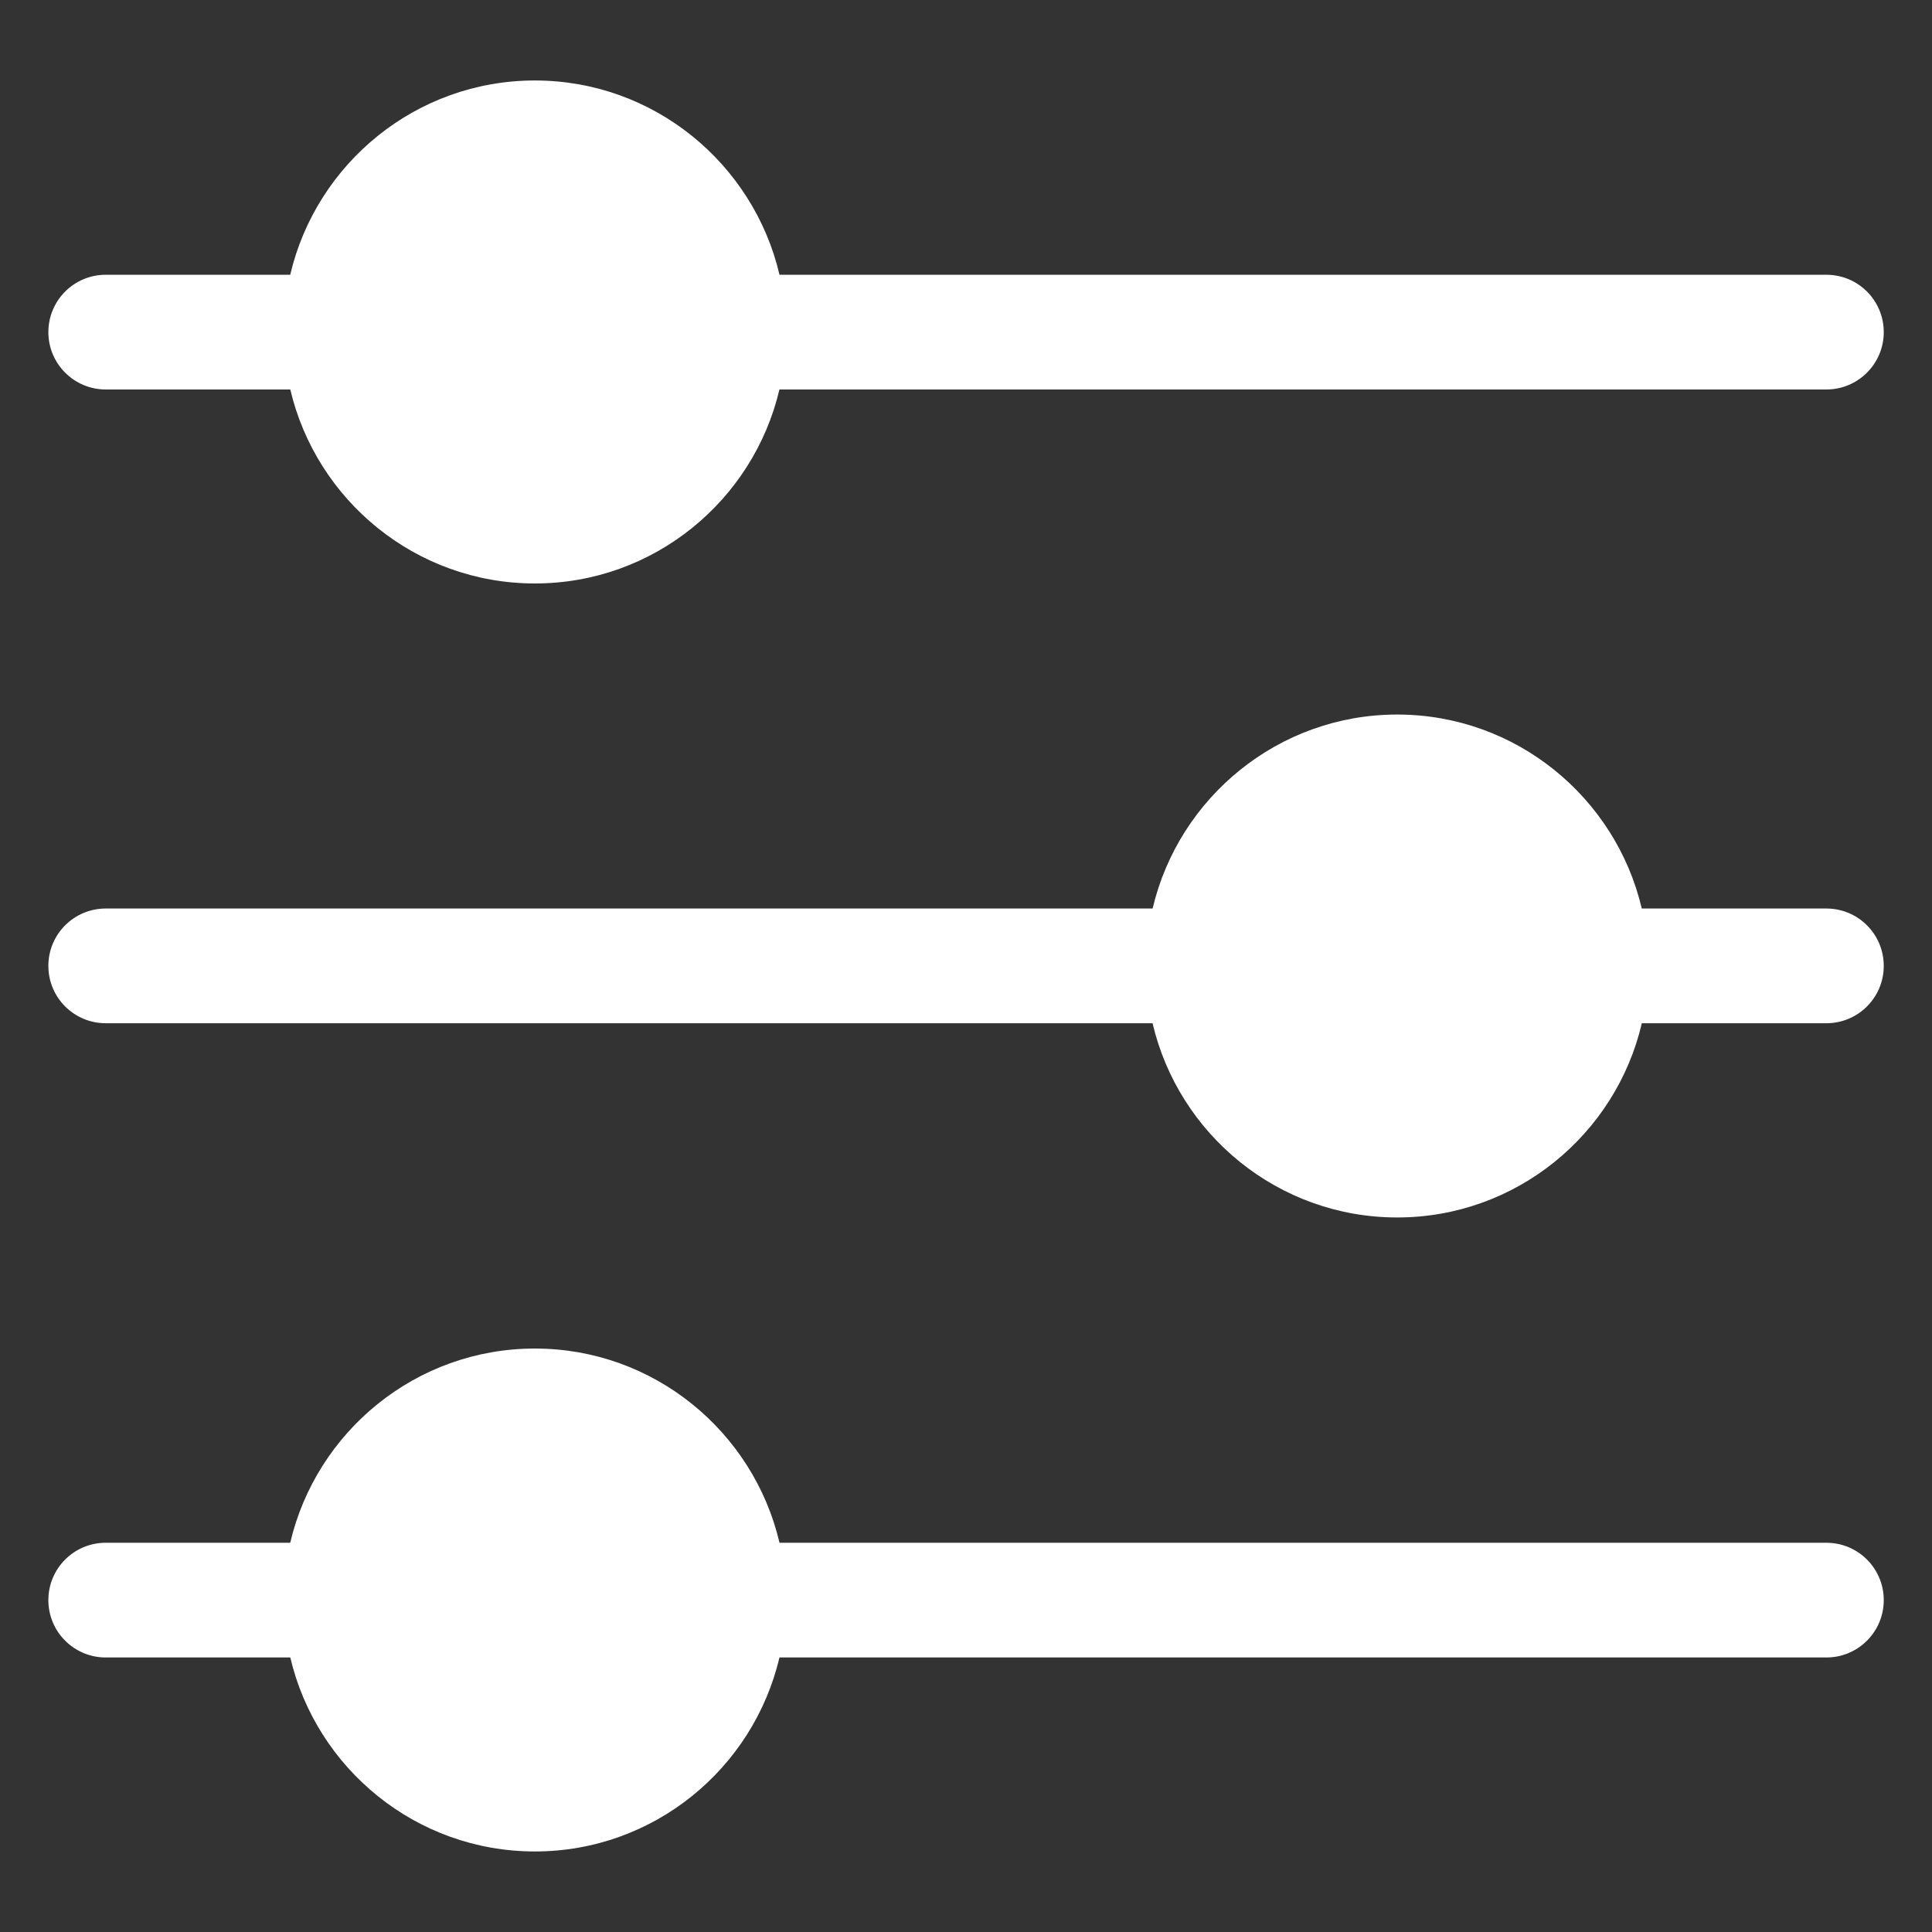
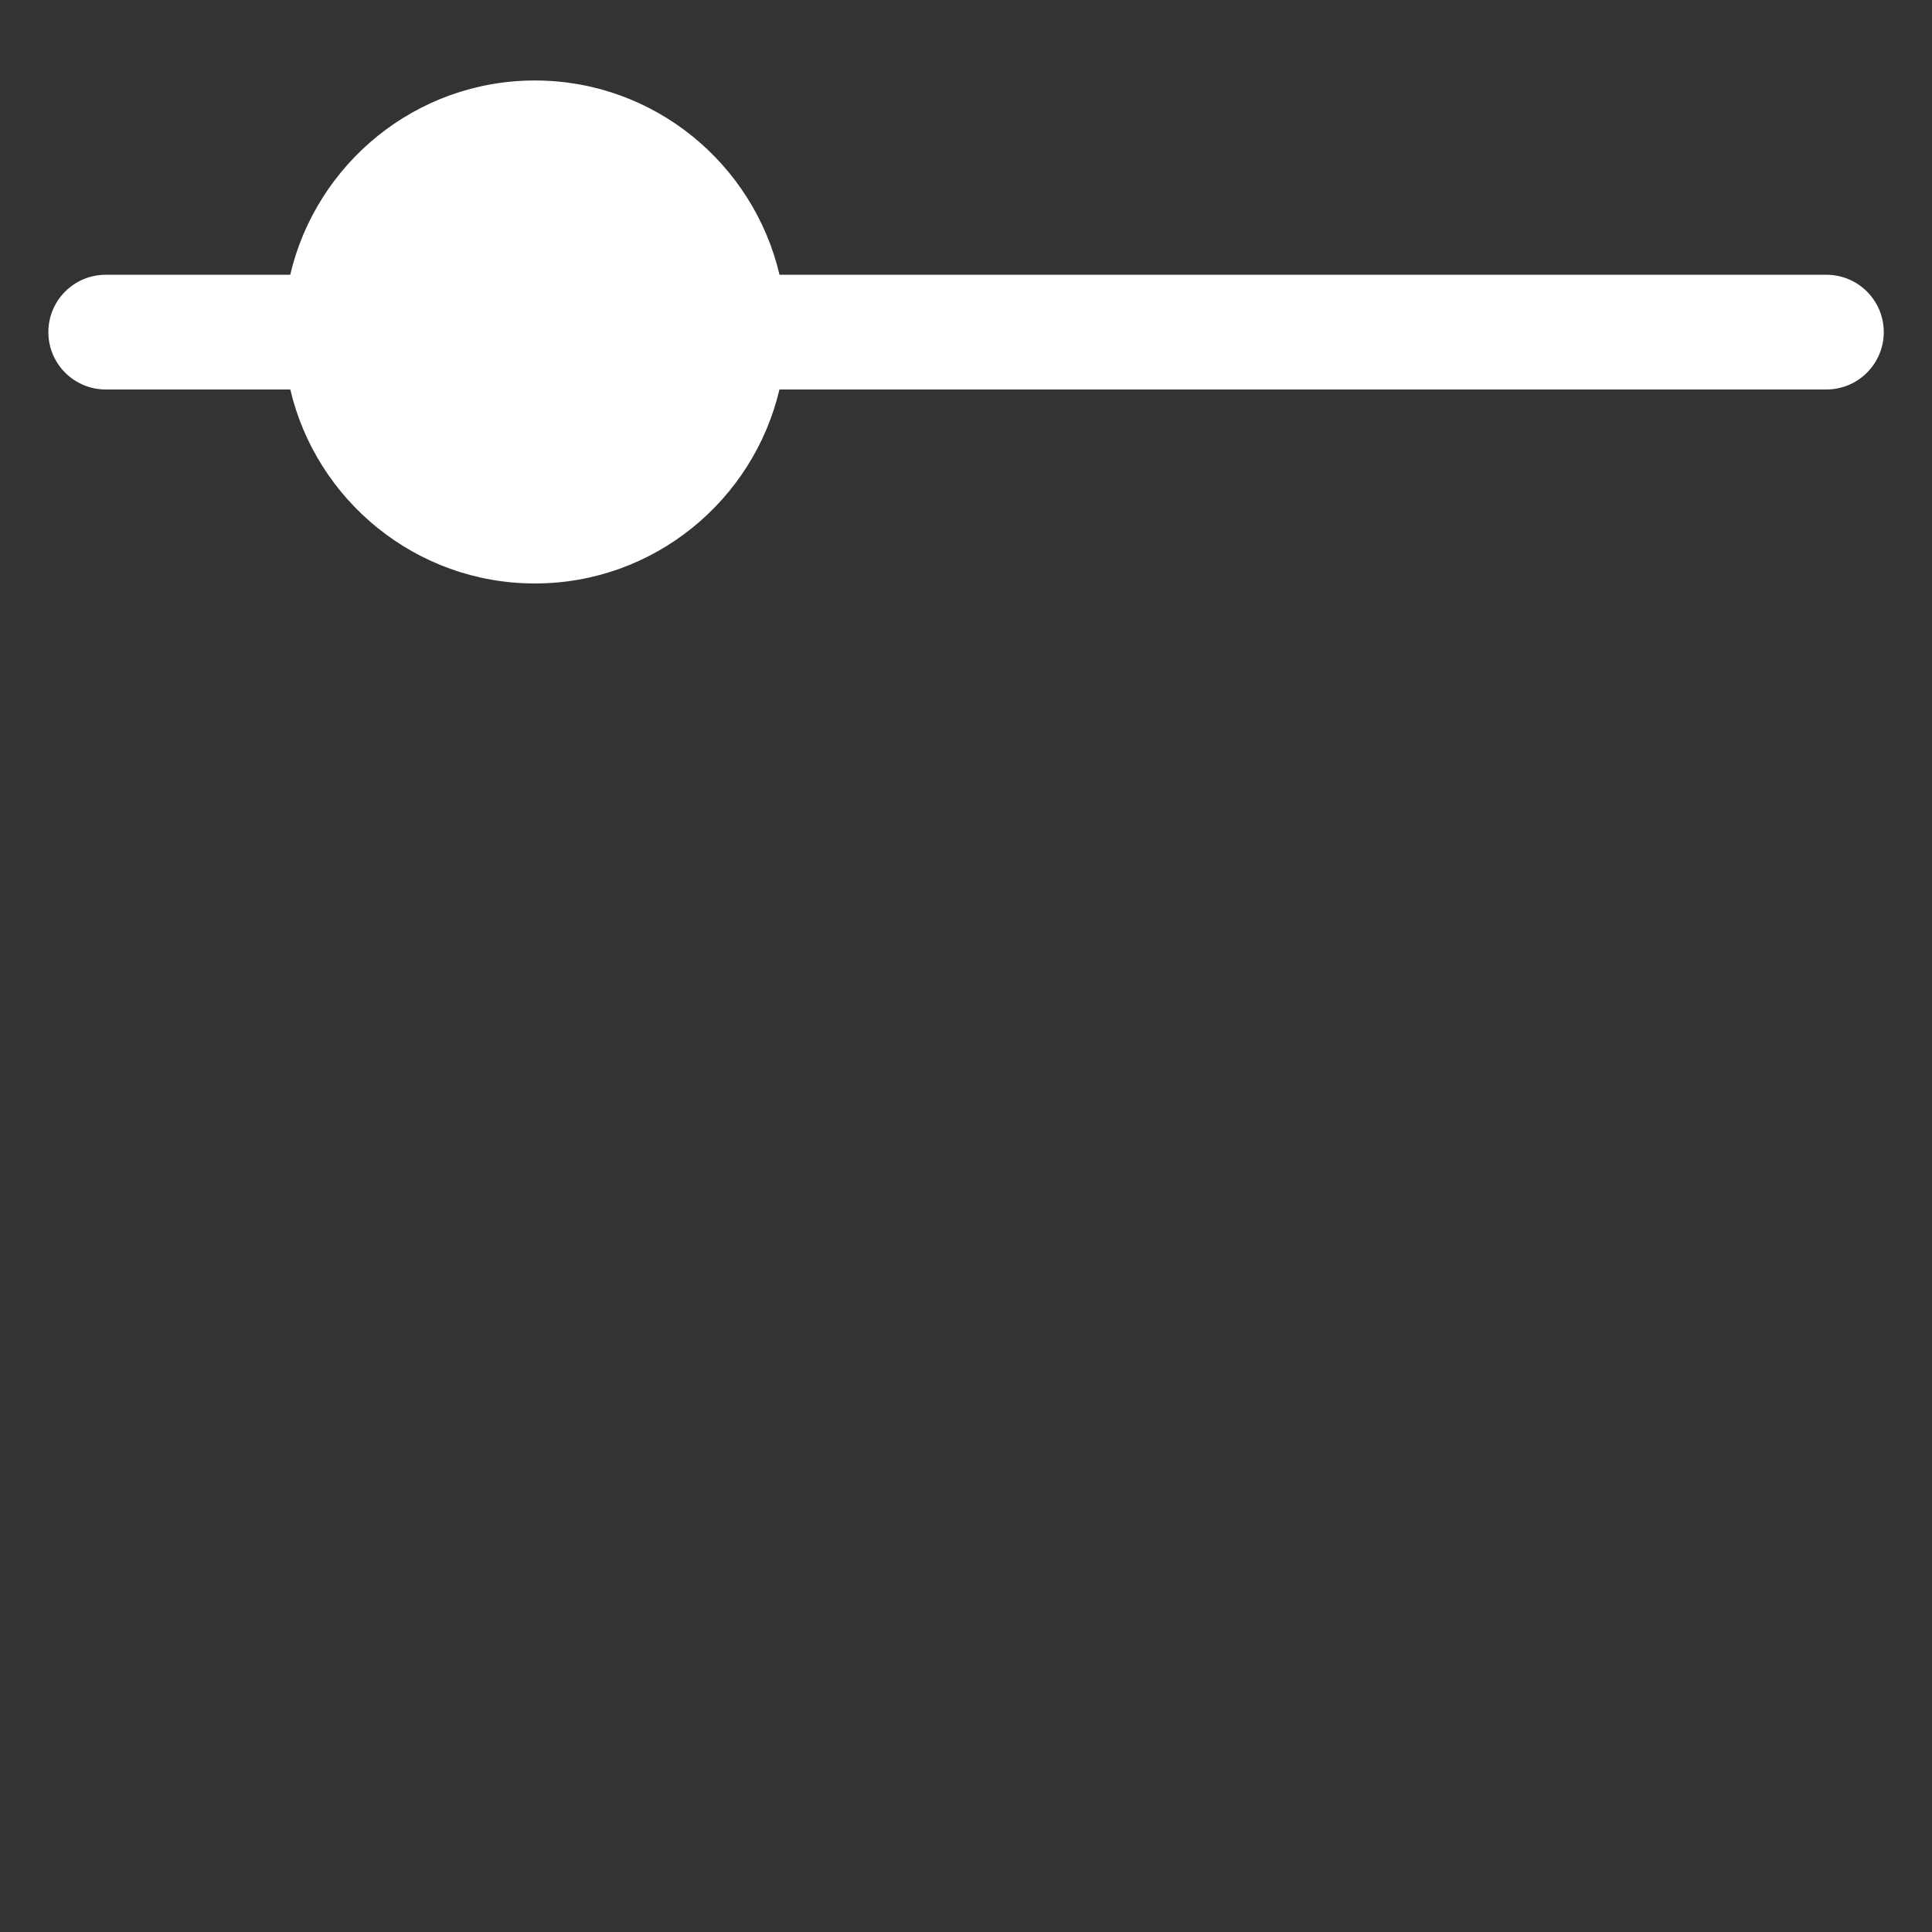
<svg xmlns="http://www.w3.org/2000/svg" width="32" height="32" viewBox="0 0 32 32" fill="none">
  <rect x="0" y="0" width="32" height="32" fill="#333333" stroke="none" />
  <path d="M1.751 6.451H4.808C5.24 8.289 6.891 9.664 8.859 9.664C10.828 9.664 12.478 8.289 12.91 6.451H30.251C30.776 6.451 31.201 6.025 31.201 5.501C31.201 4.976 30.776 4.551 30.251 4.551H12.911C12.48 2.71 10.829 1.333 8.859 1.333C6.889 1.333 5.238 2.71 4.807 4.551H1.751C1.226 4.551 0.801 4.976 0.801 5.501C0.801 6.025 1.226 6.451 1.751 6.451Z" fill="white" />
-   <path d="M30.251 15.048H27.193C26.761 13.21 25.111 11.835 23.142 11.835C21.174 11.835 19.523 13.21 19.091 15.048H1.751C1.226 15.048 0.801 15.473 0.801 15.998C0.801 16.523 1.226 16.948 1.751 16.948H19.09C19.521 18.789 21.172 20.165 23.142 20.165C25.112 20.165 26.764 18.789 27.194 16.948H30.251C30.776 16.948 31.201 16.523 31.201 15.998C31.201 15.473 30.776 15.048 30.251 15.048Z" fill="white" />
-   <path d="M30.251 25.553H12.911C12.48 23.712 10.829 22.336 8.859 22.336C6.889 22.336 5.238 23.712 4.807 25.553H1.751C1.226 25.553 0.801 25.978 0.801 26.503C0.801 27.028 1.226 27.453 1.751 27.453H4.808C5.24 29.292 6.891 30.666 8.859 30.666C10.828 30.666 12.478 29.292 12.91 27.453H30.251C30.776 27.453 31.201 27.028 31.201 26.503C31.201 25.978 30.776 25.553 30.251 25.553Z" fill="white" />
</svg>